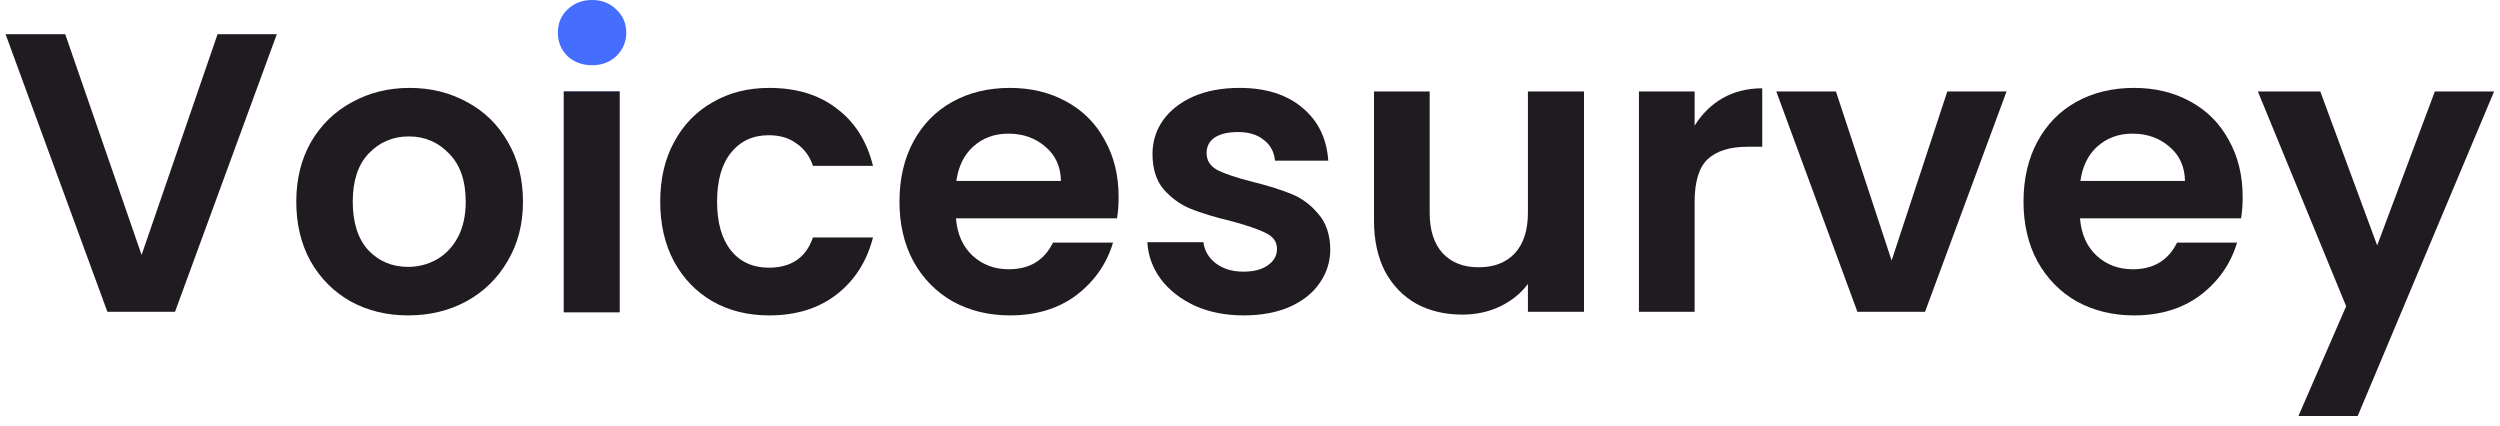
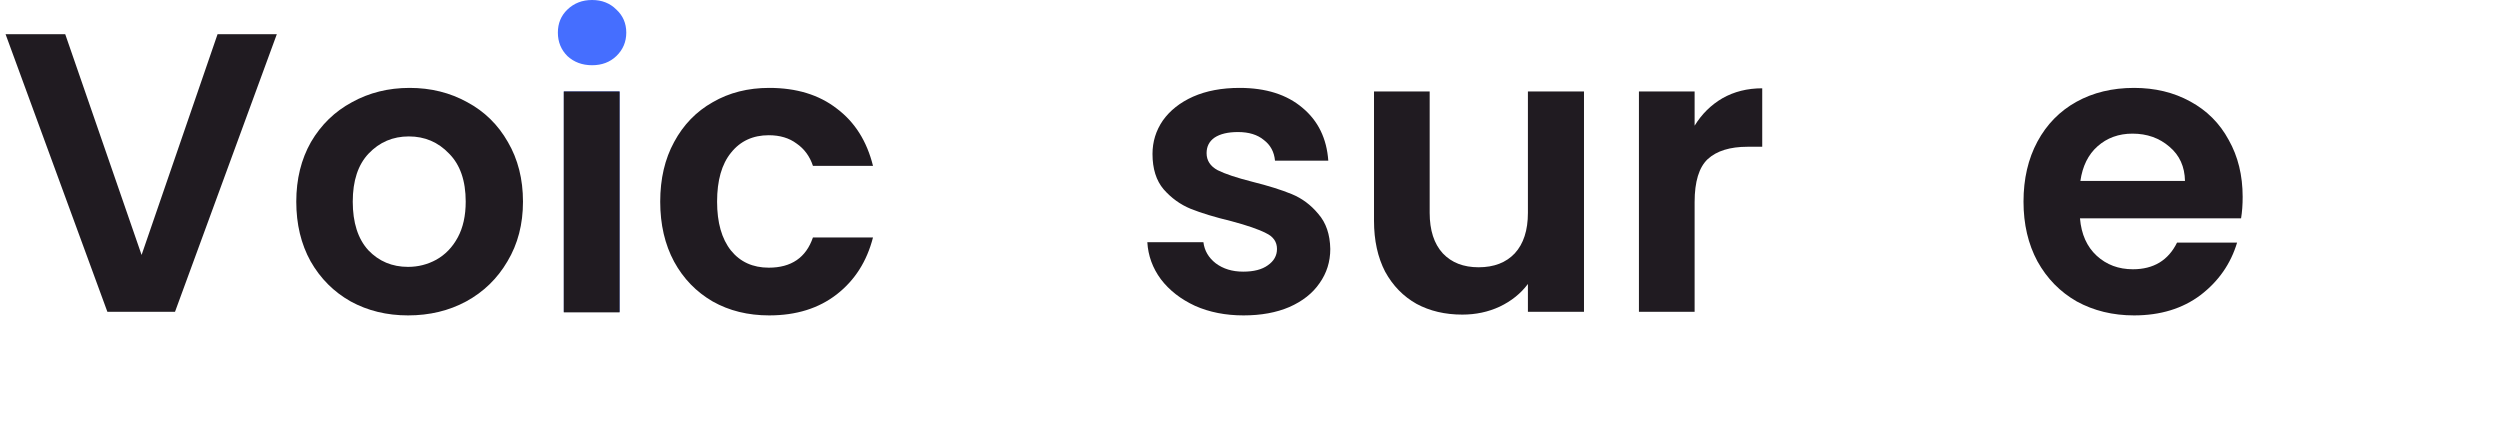
<svg xmlns="http://www.w3.org/2000/svg" width="176" height="30" viewBox="0 0 176 30" fill="none">
-   <path d="M175.585 6.44L165.981 29.288H161.809L165.169 21.56L158.953 6.44H163.349L167.353 17.276L171.413 6.44H175.585Z" fill="#201B21" />
  <path d="M157.883 13.86C157.883 14.42 157.846 14.924 157.771 15.372H146.431C146.525 16.492 146.917 17.369 147.607 18.004C148.298 18.639 149.147 18.956 150.155 18.956C151.611 18.956 152.647 18.331 153.263 17.08H157.491C157.043 18.573 156.185 19.805 154.915 20.776C153.646 21.728 152.087 22.204 150.239 22.204C148.746 22.204 147.402 21.877 146.207 21.224C145.031 20.552 144.107 19.609 143.435 18.396C142.782 17.183 142.455 15.783 142.455 14.196C142.455 12.591 142.782 11.181 143.435 9.968C144.089 8.755 145.003 7.821 146.179 7.168C147.355 6.515 148.709 6.188 150.239 6.188C151.714 6.188 153.03 6.505 154.187 7.14C155.363 7.775 156.269 8.68 156.903 9.856C157.557 11.013 157.883 12.348 157.883 13.86ZM153.823 12.74C153.805 11.732 153.441 10.929 152.731 10.332C152.022 9.716 151.154 9.408 150.127 9.408C149.157 9.408 148.335 9.707 147.663 10.304C147.01 10.883 146.609 11.695 146.459 12.74H153.823Z" fill="#201B21" />
-   <path d="M133.17 18.34L137.09 6.44H141.262L135.522 21.952H130.762L125.05 6.44H129.25L133.17 18.34Z" fill="#201B21" />
  <path d="M119.301 8.848C119.805 8.027 120.459 7.383 121.261 6.916C122.083 6.449 123.016 6.216 124.061 6.216V10.332H123.025C121.793 10.332 120.86 10.621 120.225 11.2C119.609 11.779 119.301 12.787 119.301 14.224V21.952H115.381V6.44H119.301V8.848Z" fill="#201B21" />
  <path d="M111.513 6.44V21.952H107.565V19.992C107.061 20.664 106.399 21.196 105.577 21.588C104.775 21.961 103.897 22.148 102.945 22.148C101.732 22.148 100.659 21.896 99.725 21.392C98.792 20.869 98.055 20.113 97.513 19.124C96.991 18.116 96.73 16.921 96.73 15.54V6.44H100.649V14.98C100.649 16.212 100.957 17.164 101.573 17.836C102.189 18.489 103.029 18.816 104.093 18.816C105.176 18.816 106.025 18.489 106.641 17.836C107.257 17.164 107.565 16.212 107.565 14.98V6.44H111.513Z" fill="#201B21" />
  <path d="M87.548 22.204C86.278 22.204 85.14 21.98 84.132 21.532C83.124 21.065 82.321 20.44 81.724 19.656C81.145 18.872 80.828 18.004 80.772 17.052H84.72C84.794 17.649 85.084 18.144 85.588 18.536C86.11 18.928 86.754 19.124 87.52 19.124C88.266 19.124 88.845 18.975 89.256 18.676C89.685 18.377 89.9 17.995 89.9 17.528C89.9 17.024 89.638 16.651 89.116 16.408C88.612 16.147 87.8 15.867 86.68 15.568C85.522 15.288 84.57 14.999 83.824 14.7C83.096 14.401 82.461 13.944 81.92 13.328C81.397 12.712 81.136 11.881 81.136 10.836C81.136 9.977 81.378 9.193 81.864 8.484C82.368 7.775 83.077 7.215 83.992 6.804C84.925 6.393 86.017 6.188 87.268 6.188C89.116 6.188 90.59 6.655 91.692 7.588C92.793 8.503 93.4 9.744 93.512 11.312H89.76C89.704 10.696 89.442 10.211 88.976 9.856C88.528 9.483 87.921 9.296 87.156 9.296C86.446 9.296 85.896 9.427 85.504 9.688C85.13 9.949 84.944 10.313 84.944 10.78C84.944 11.303 85.205 11.704 85.728 11.984C86.25 12.245 87.062 12.516 88.164 12.796C89.284 13.076 90.208 13.365 90.936 13.664C91.664 13.963 92.289 14.429 92.812 15.064C93.353 15.68 93.633 16.501 93.652 17.528C93.652 18.424 93.4 19.227 92.896 19.936C92.41 20.645 91.701 21.205 90.768 21.616C89.853 22.008 88.78 22.204 87.548 22.204Z" fill="#201B21" />
-   <path d="M78.751 13.86C78.751 14.42 78.713 14.924 78.638 15.372H67.299C67.392 16.492 67.784 17.369 68.475 18.004C69.165 18.639 70.014 18.956 71.022 18.956C72.478 18.956 73.514 18.331 74.13 17.08H78.358C77.91 18.573 77.052 19.805 75.782 20.776C74.513 21.728 72.954 22.204 71.106 22.204C69.613 22.204 68.269 21.877 67.075 21.224C65.898 20.552 64.974 19.609 64.302 18.396C63.649 17.183 63.322 15.783 63.322 14.196C63.322 12.591 63.649 11.181 64.302 9.968C64.956 8.755 65.871 7.821 67.046 7.168C68.222 6.515 69.576 6.188 71.106 6.188C72.581 6.188 73.897 6.505 75.054 7.14C76.23 7.775 77.136 8.68 77.77 9.856C78.424 11.013 78.751 12.348 78.751 13.86ZM74.69 12.74C74.672 11.732 74.308 10.929 73.598 10.332C72.889 9.716 72.021 9.408 70.994 9.408C70.024 9.408 69.203 9.707 68.531 10.304C67.877 10.883 67.476 11.695 67.326 12.74H74.69Z" fill="#201B21" />
  <path d="M46.479 14.196C46.479 12.591 46.805 11.191 47.459 9.996C48.112 8.783 49.017 7.849 50.175 7.196C51.332 6.524 52.657 6.188 54.151 6.188C56.073 6.188 57.66 6.673 58.911 7.644C60.18 8.596 61.029 9.94 61.459 11.676H57.231C57.007 11.004 56.624 10.481 56.083 10.108C55.56 9.716 54.907 9.52 54.123 9.52C53.003 9.52 52.116 9.931 51.463 10.752C50.809 11.555 50.483 12.703 50.483 14.196C50.483 15.671 50.809 16.819 51.463 17.64C52.116 18.443 53.003 18.844 54.123 18.844C55.709 18.844 56.745 18.135 57.231 16.716H61.459C61.029 18.396 60.18 19.731 58.911 20.72C57.641 21.709 56.055 22.204 54.151 22.204C52.657 22.204 51.332 21.877 50.175 21.224C49.017 20.552 48.112 19.619 47.459 18.424C46.805 17.211 46.479 15.801 46.479 14.196Z" fill="#201B21" />
  <path d="M41.682 4.592C40.991 4.592 40.412 4.377 39.946 3.948C39.498 3.5 39.274 2.949 39.274 2.296C39.274 1.643 39.498 1.101 39.946 0.672C40.412 0.224 40.991 0 41.682 0C42.372 0 42.942 0.224 43.39 0.672C43.856 1.101 44.09 1.643 44.09 2.296C44.09 2.949 43.856 3.5 43.39 3.948C42.942 4.377 42.372 4.592 41.682 4.592ZM43.614 6.44V21.952H39.694V6.44H43.614Z" fill="#456EFF" />
  <rect x="39.69" y="6.44" width="3.93" height="15.55" fill="#201B21" />
  <path d="M28.726 22.204C27.233 22.204 25.889 21.877 24.694 21.224C23.5 20.552 22.557 19.609 21.866 18.396C21.194 17.183 20.858 15.783 20.858 14.196C20.858 12.609 21.204 11.209 21.894 9.996C22.604 8.783 23.565 7.849 24.778 7.196C25.992 6.524 27.345 6.188 28.838 6.188C30.332 6.188 31.685 6.524 32.898 7.196C34.112 7.849 35.064 8.783 35.754 9.996C36.464 11.209 36.818 12.609 36.818 14.196C36.818 15.783 36.454 17.183 35.726 18.396C35.017 19.609 34.046 20.552 32.814 21.224C31.601 21.877 30.238 22.204 28.726 22.204ZM28.726 18.788C29.436 18.788 30.098 18.62 30.714 18.284C31.349 17.929 31.853 17.407 32.226 16.716C32.6 16.025 32.786 15.185 32.786 14.196C32.786 12.721 32.394 11.592 31.61 10.808C30.845 10.005 29.902 9.604 28.782 9.604C27.662 9.604 26.72 10.005 25.954 10.808C25.208 11.592 24.834 12.721 24.834 14.196C24.834 15.671 25.198 16.809 25.926 17.612C26.673 18.396 27.606 18.788 28.726 18.788Z" fill="#201B21" />
  <path d="M19.488 2.408L12.32 21.952H7.56L0.392 2.408H4.592L9.968 17.948L15.316 2.408H19.488Z" fill="#201B21" />
</svg>